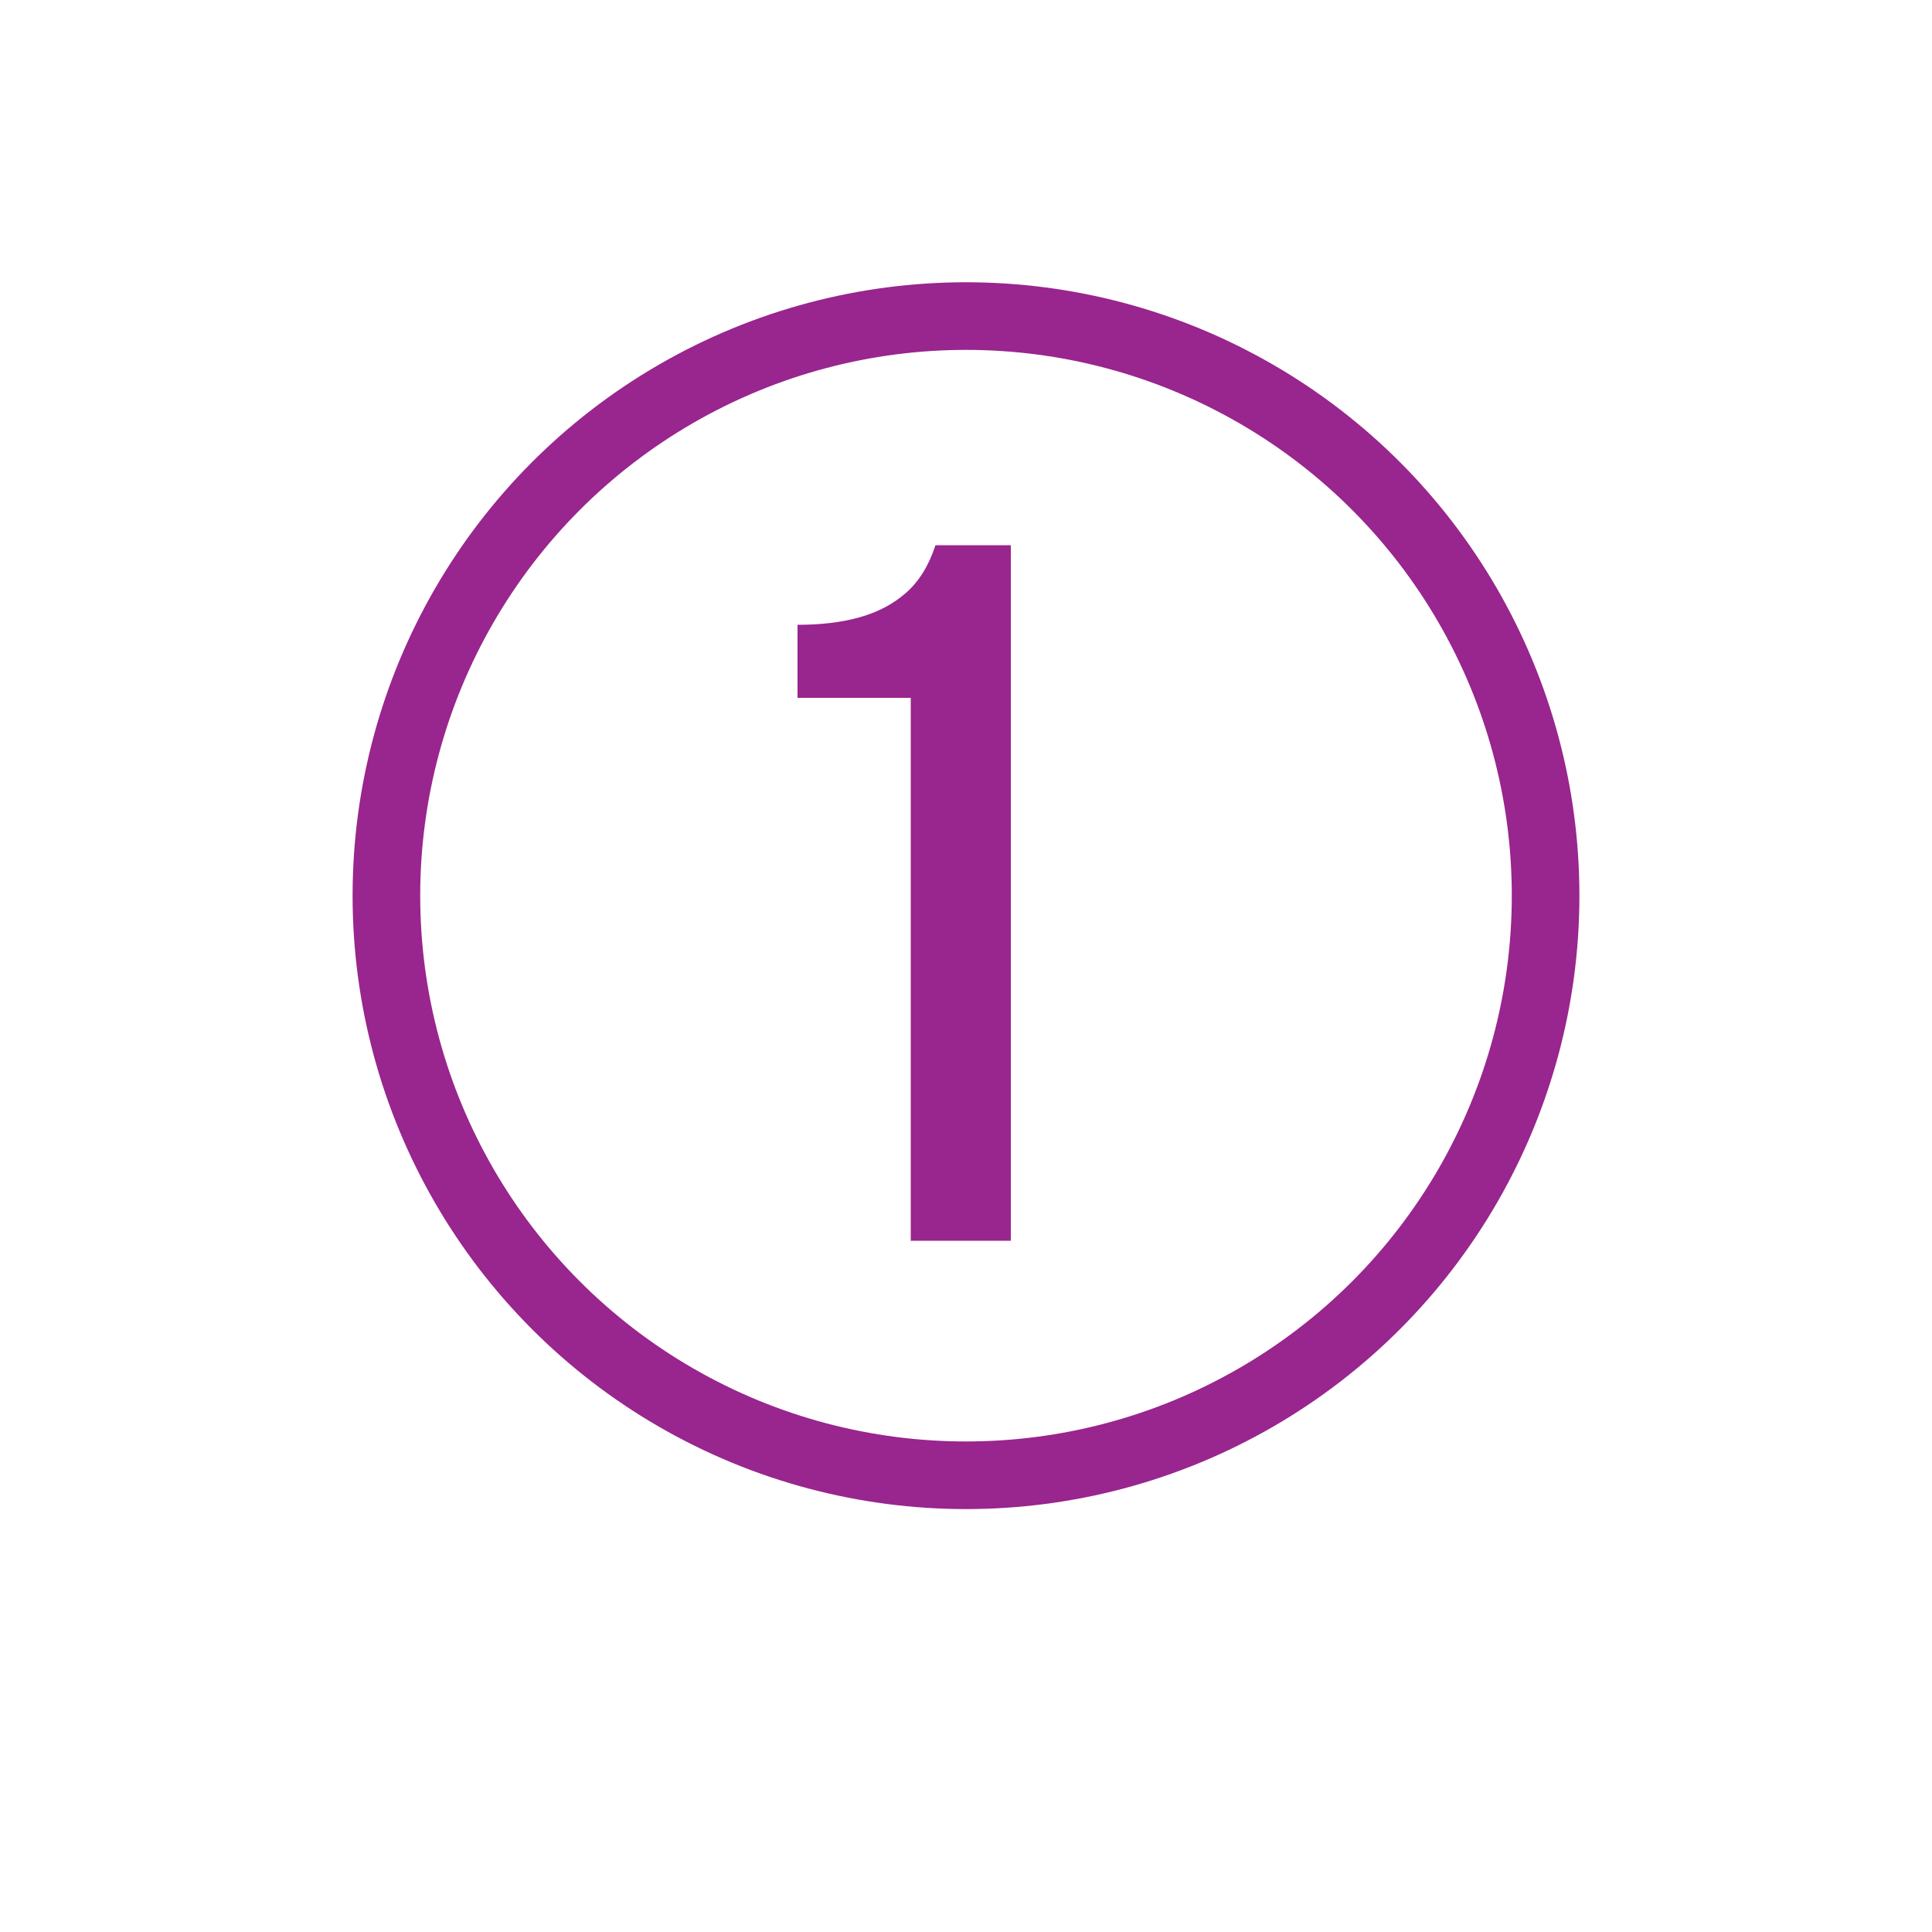
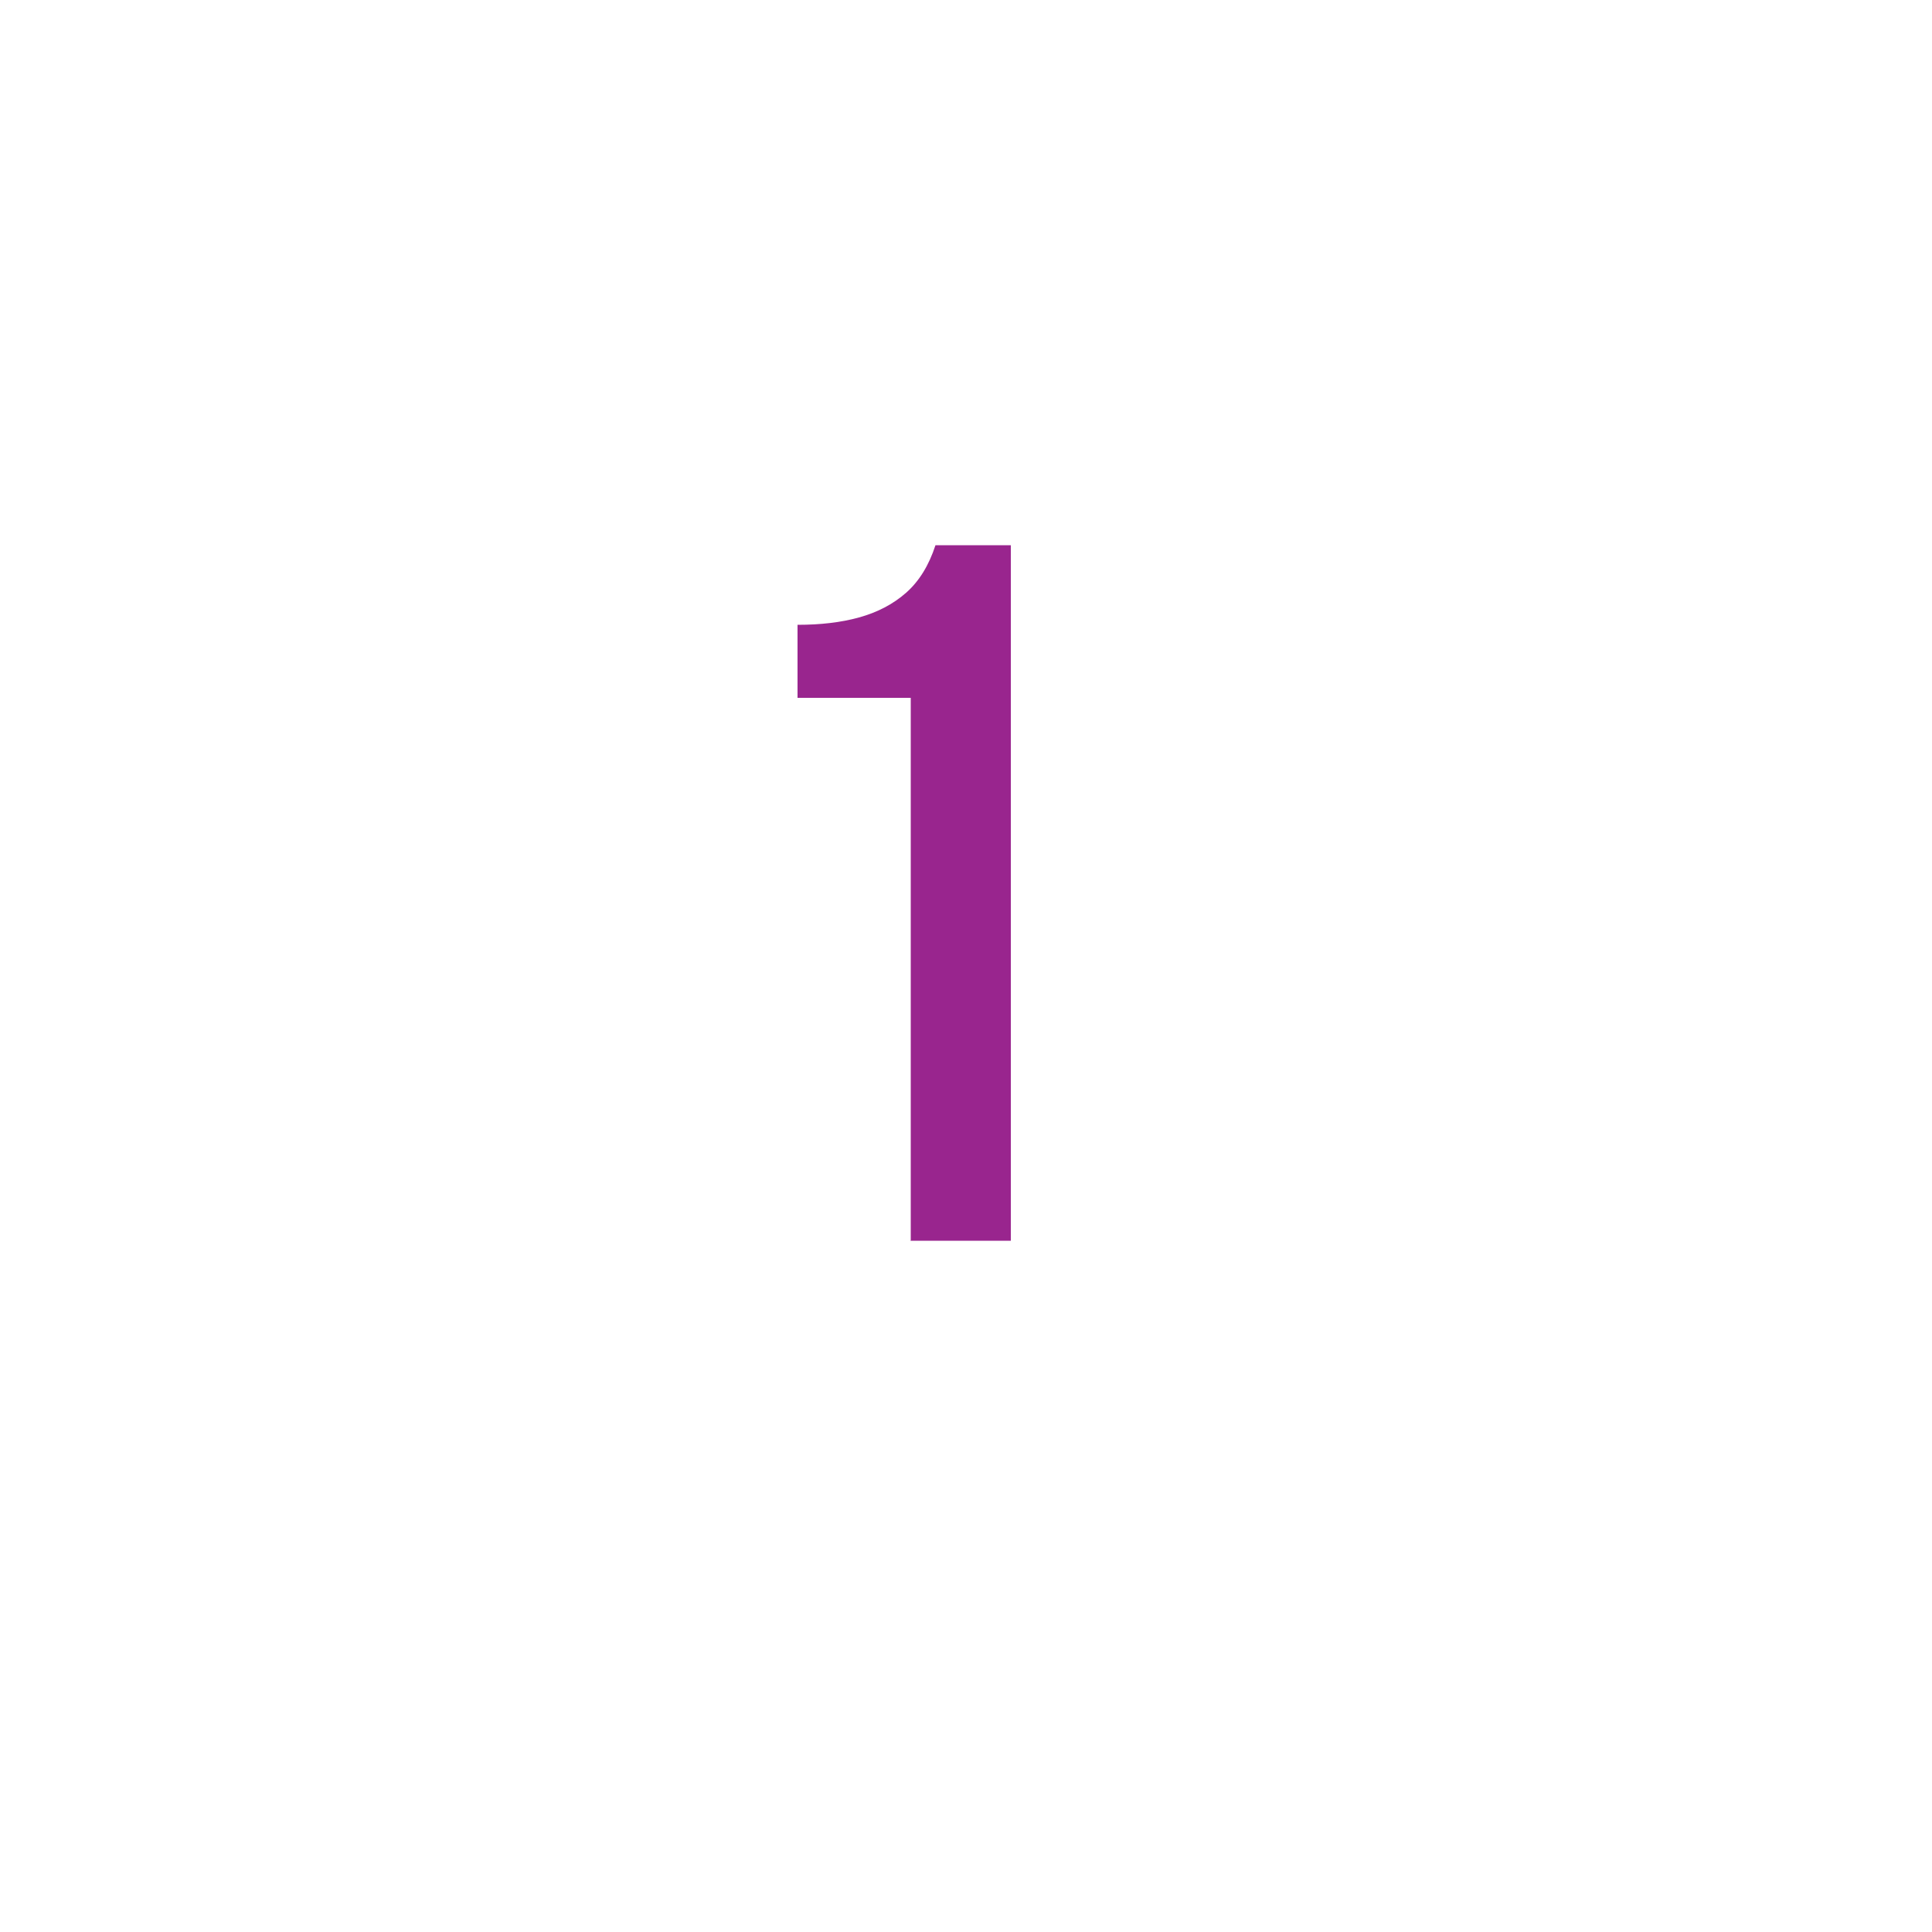
<svg xmlns="http://www.w3.org/2000/svg" id="Capa_1" viewBox="0 0 50 50">
  <defs>
    <style>.cls-1{fill:none;stroke:#99258e;stroke-miterlimit:10;stroke-width:1.75px;}.cls-2{fill:#99258e;stroke-width:0px;}</style>
  </defs>
  <path class="cls-2" d="M23.57,32.1v-14.04h-2.93v-1.89c.59,0,1.12-.06,1.59-.19.47-.13.88-.34,1.22-.64.34-.3.59-.71.76-1.23h1.95v18h-2.6Z" />
-   <circle class="cls-1" cx="25" cy="23.18" r="15" />
</svg>